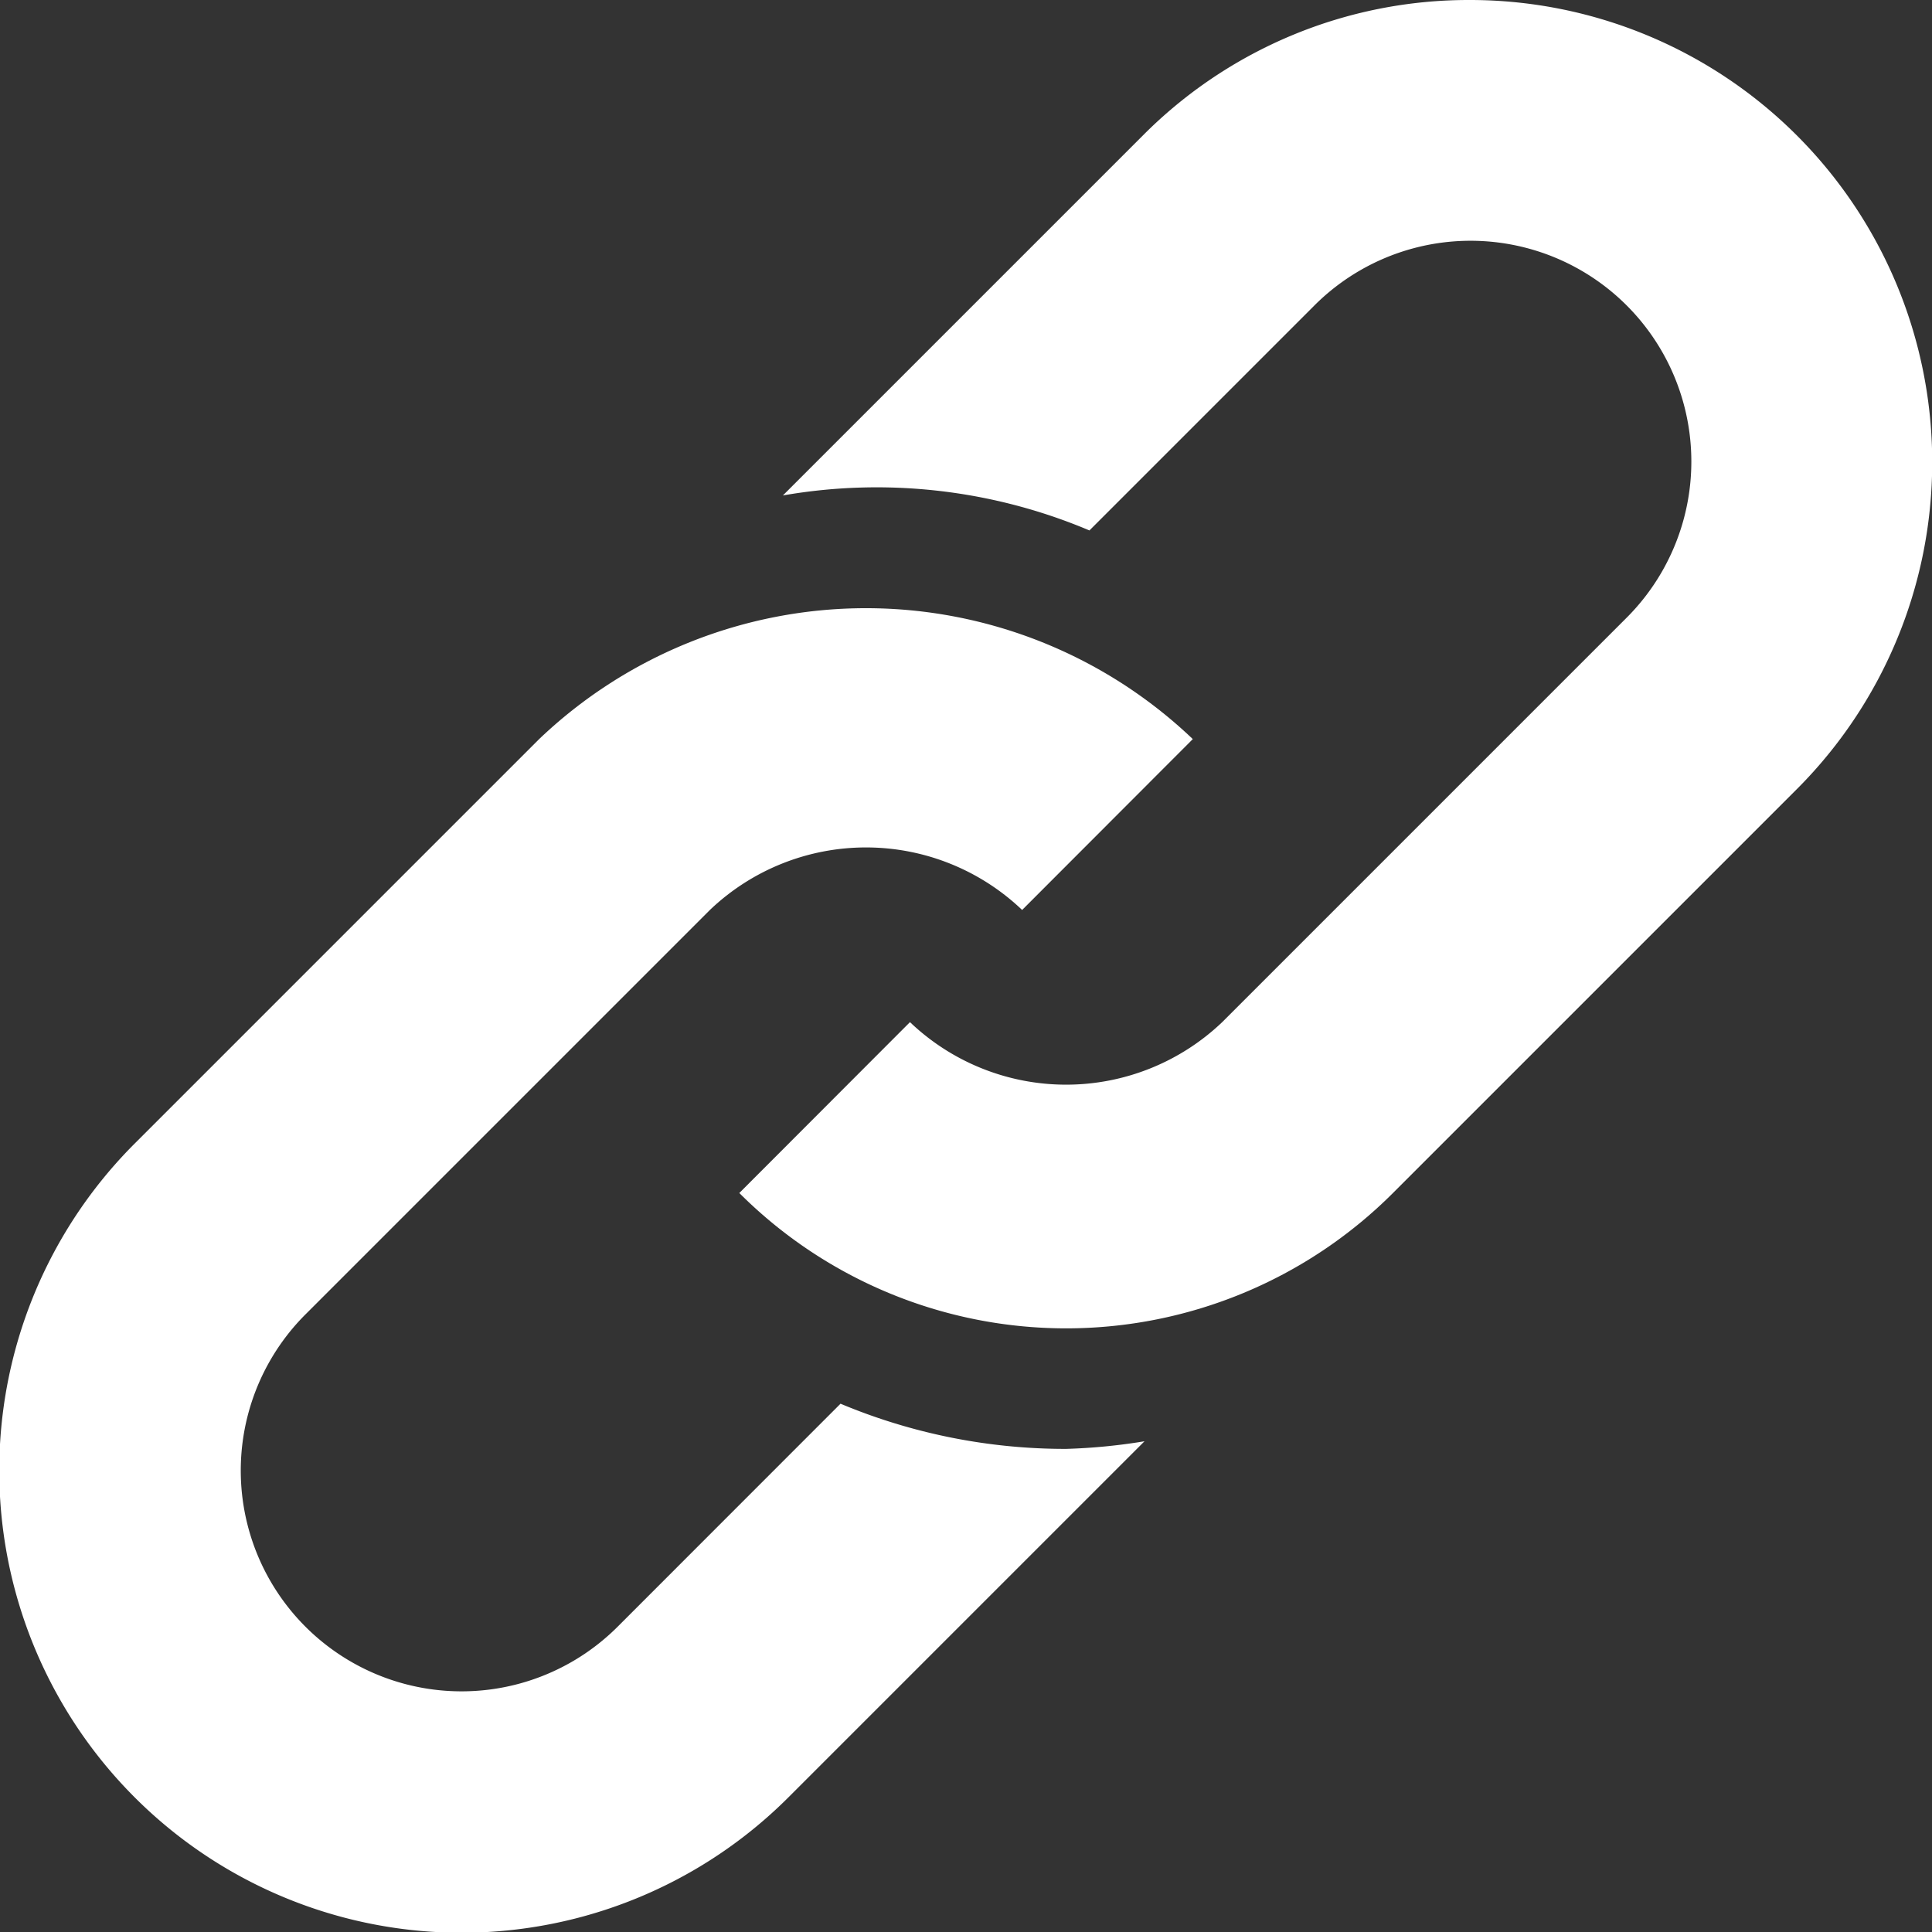
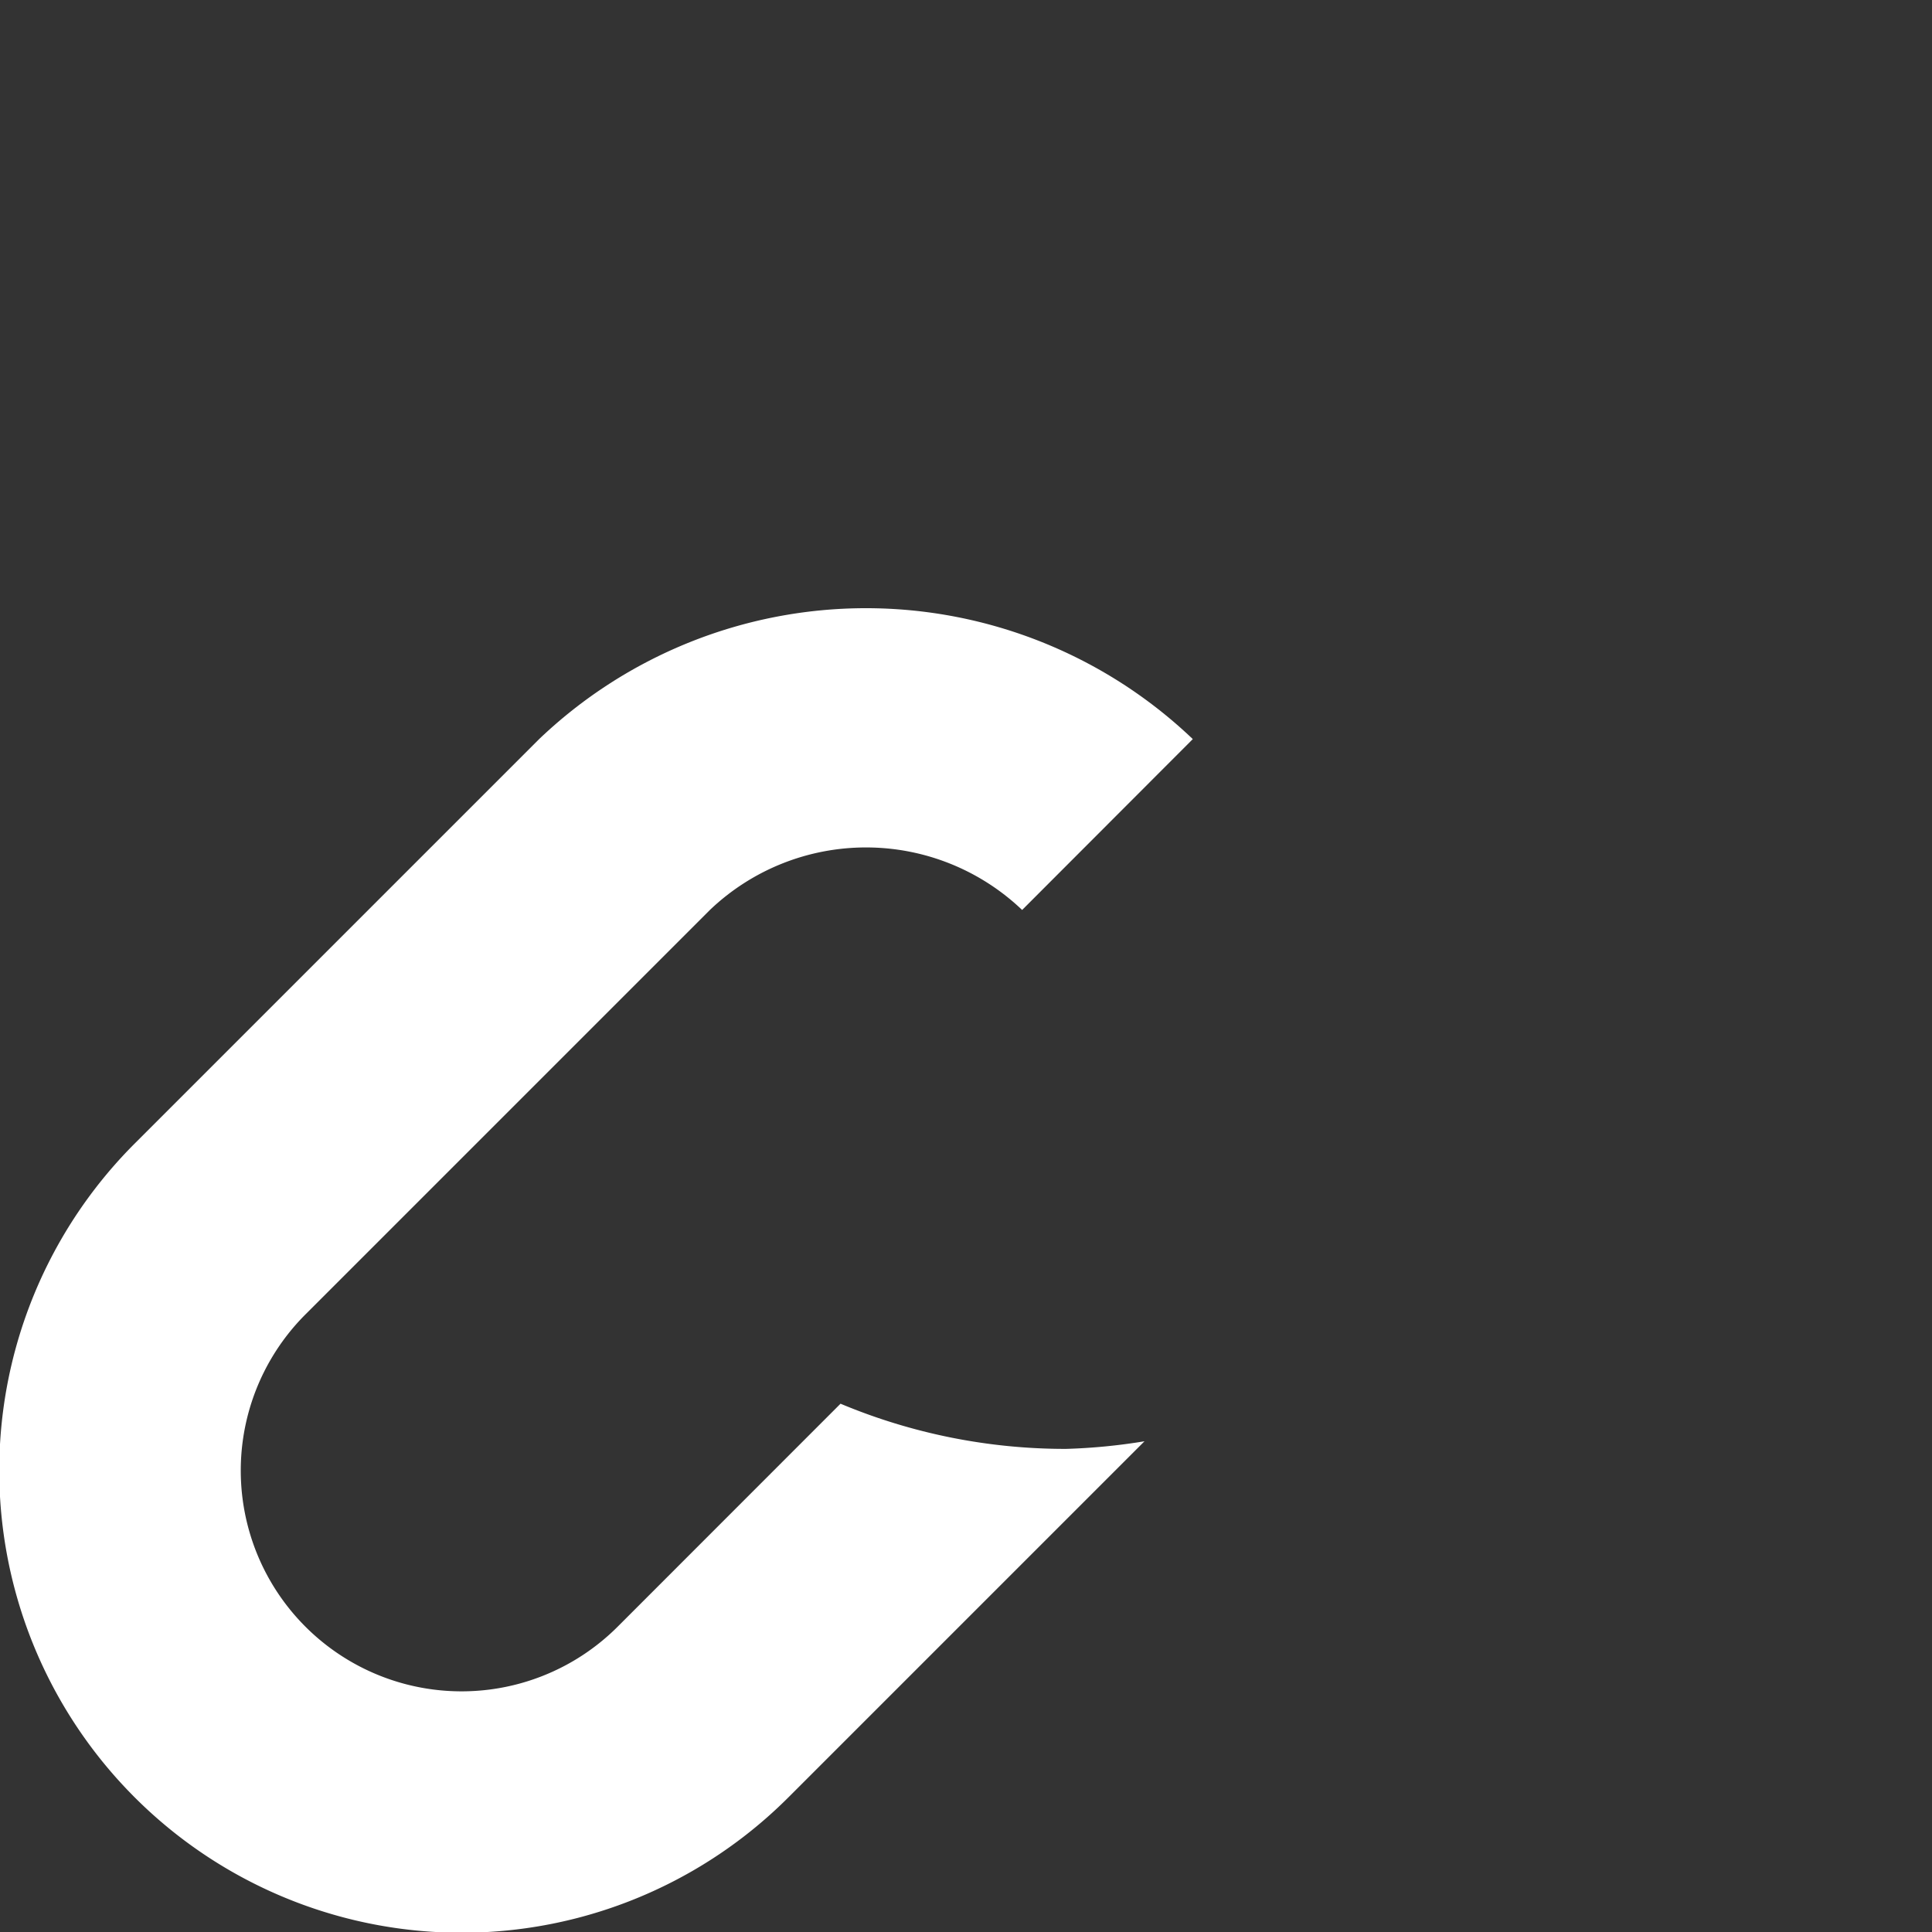
<svg xmlns="http://www.w3.org/2000/svg" id="link" width="18" height="18" viewBox="0 0 18 18">
  <rect x="0" y="0" width="18" height="18" fill="#333333" stroke="none" />
-   <path id="Path_91" data-name="Path 91" d="M204.088,0a4.279,4.279,0,0,0-3.045,1.262l-3.354,3.354a5.09,5.09,0,0,1,2.856.326l2.089-2.089a2.057,2.057,0,1,1,2.909,2.909l-3.761,3.761a2.107,2.107,0,0,1-2.909,0l-1.59,1.592a4.307,4.307,0,0,0,6.09,0l3.761-3.761A4.307,4.307,0,0,0,204.088,0Z" transform="translate(-190.395)" fill="#fff" />
  <path id="Path_92" data-name="Path 92" d="M7.831,169.711l-2.069,2.07a2.057,2.057,0,1,1-2.909-2.909l3.761-3.761a2.107,2.107,0,0,1,2.909,0l1.59-1.592a4.411,4.411,0,0,0-6.09,0L1.262,167.28a4.307,4.307,0,1,0,6.091,6.091l3.31-3.31a5.451,5.451,0,0,1-.73.071A5.42,5.42,0,0,1,7.831,169.711Z" transform="translate(0 -156.633)" fill="#fff" />
</svg>